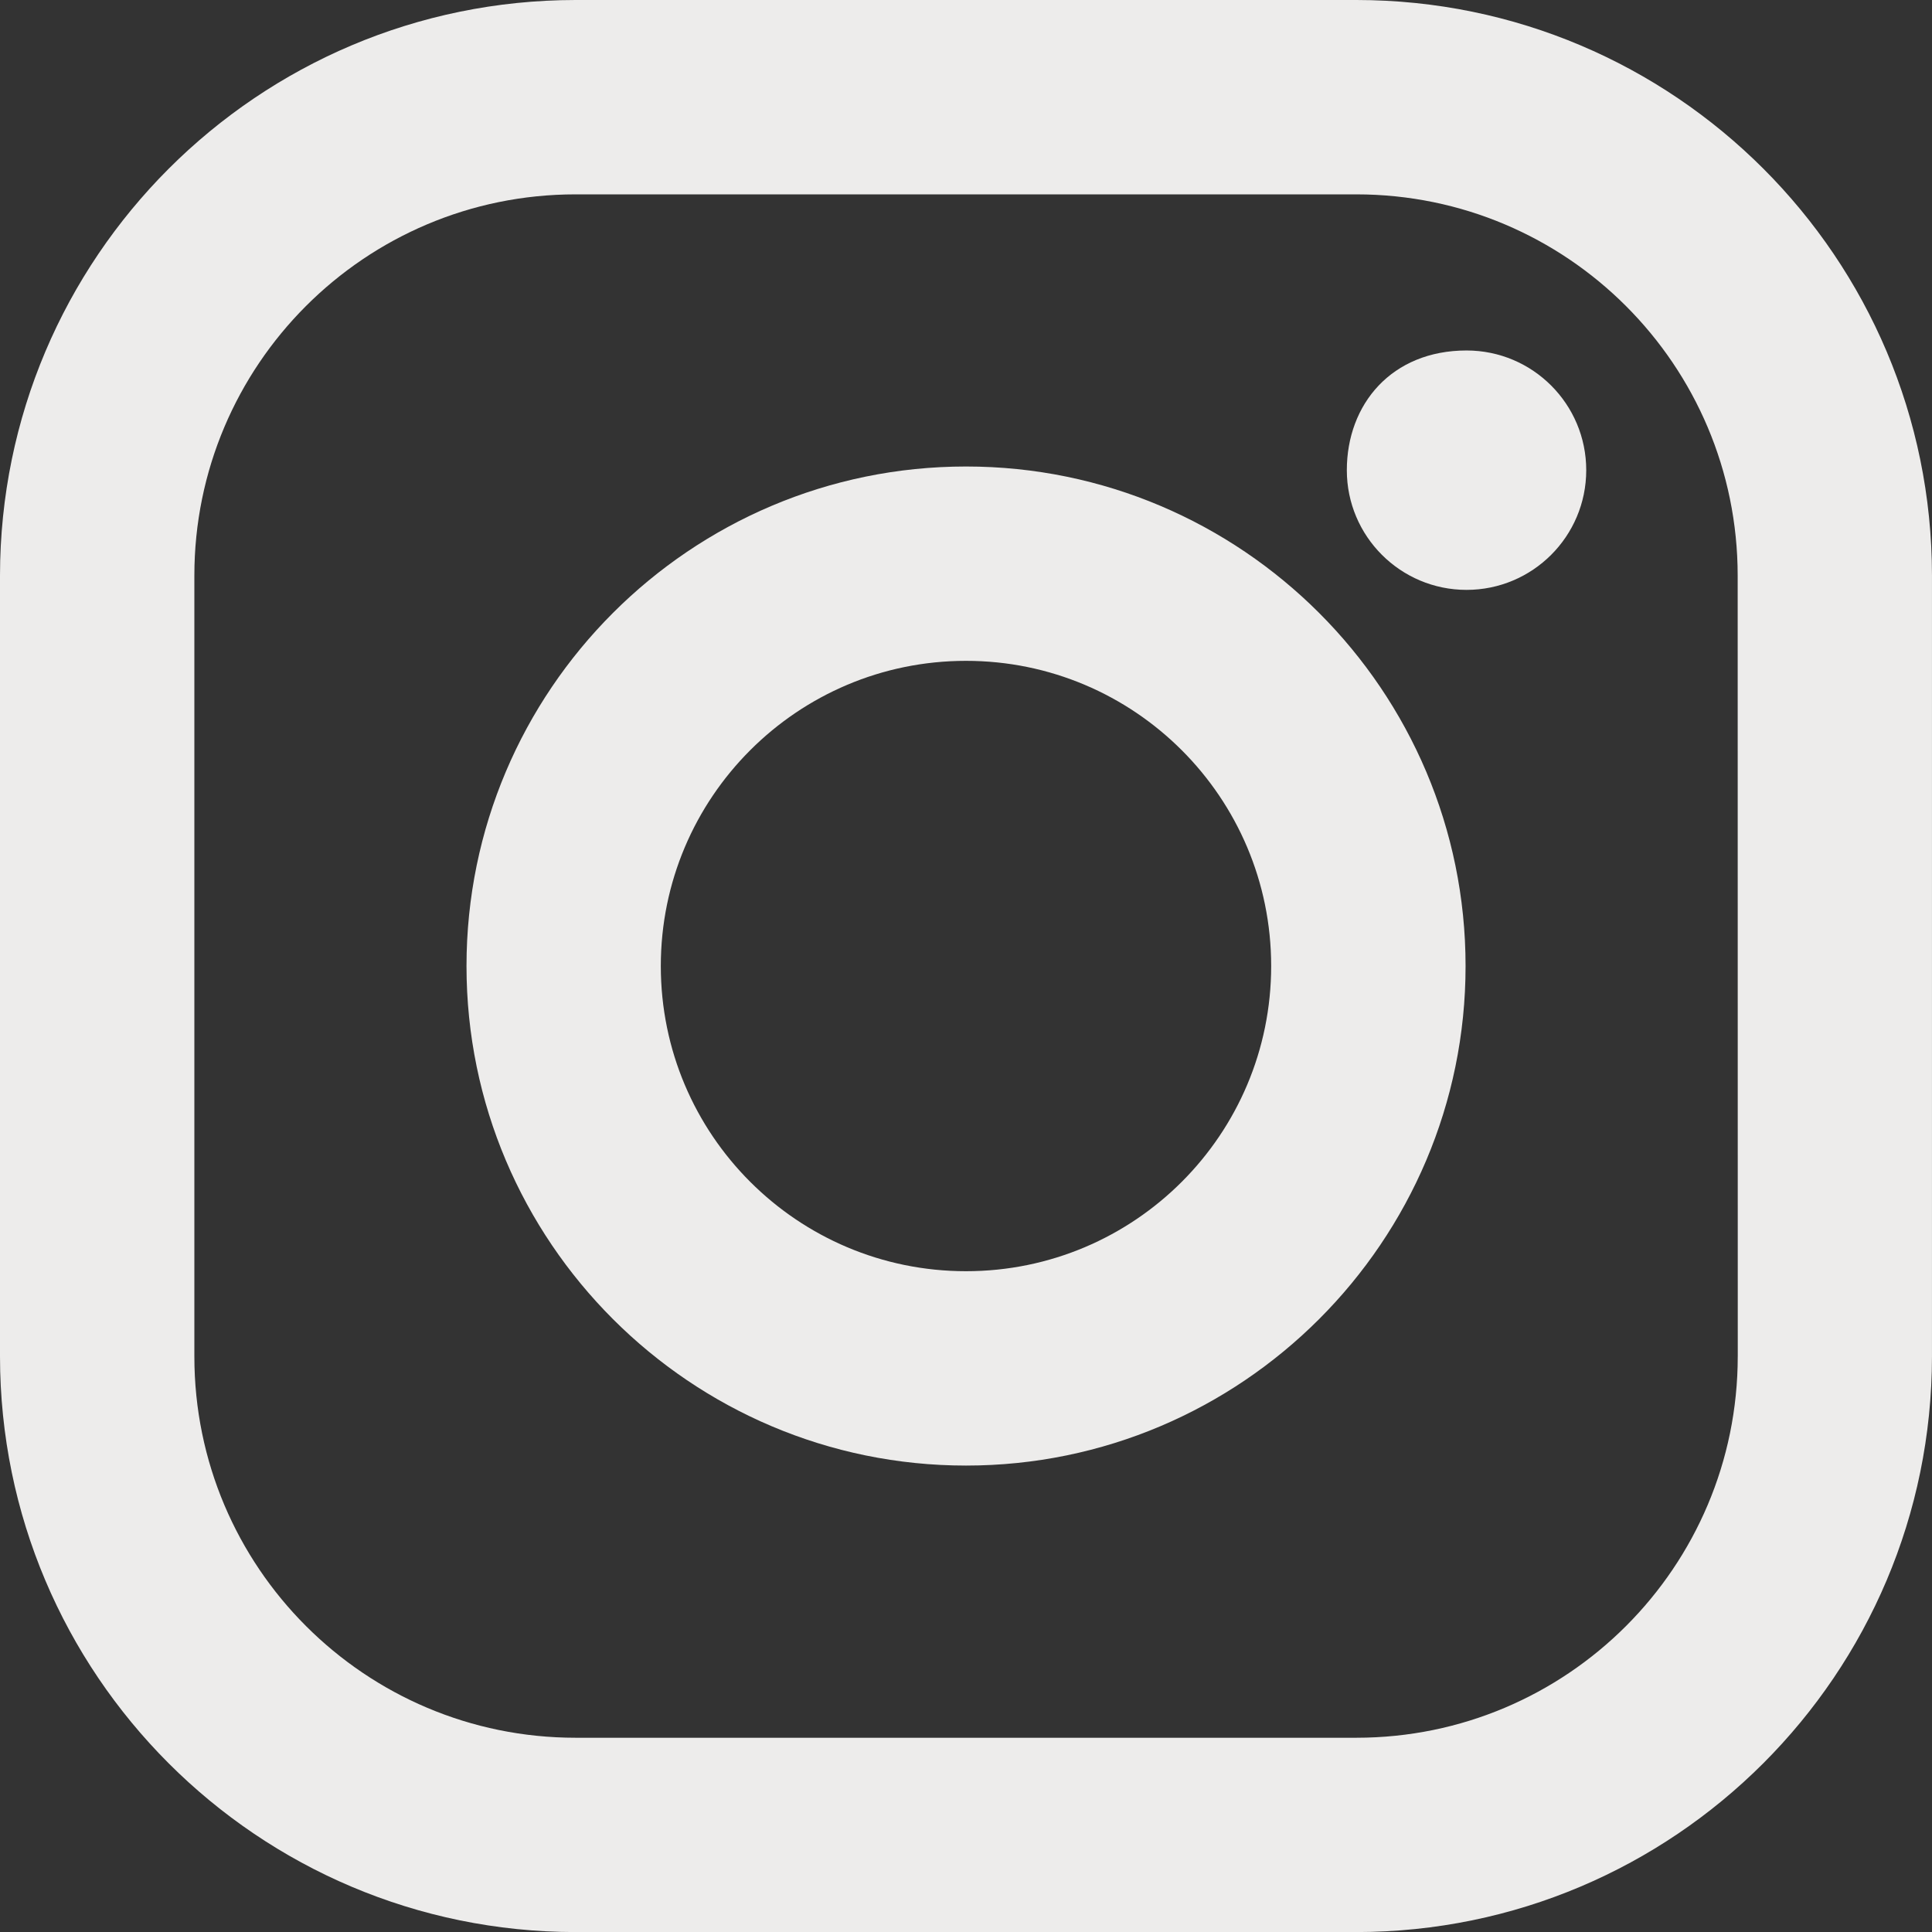
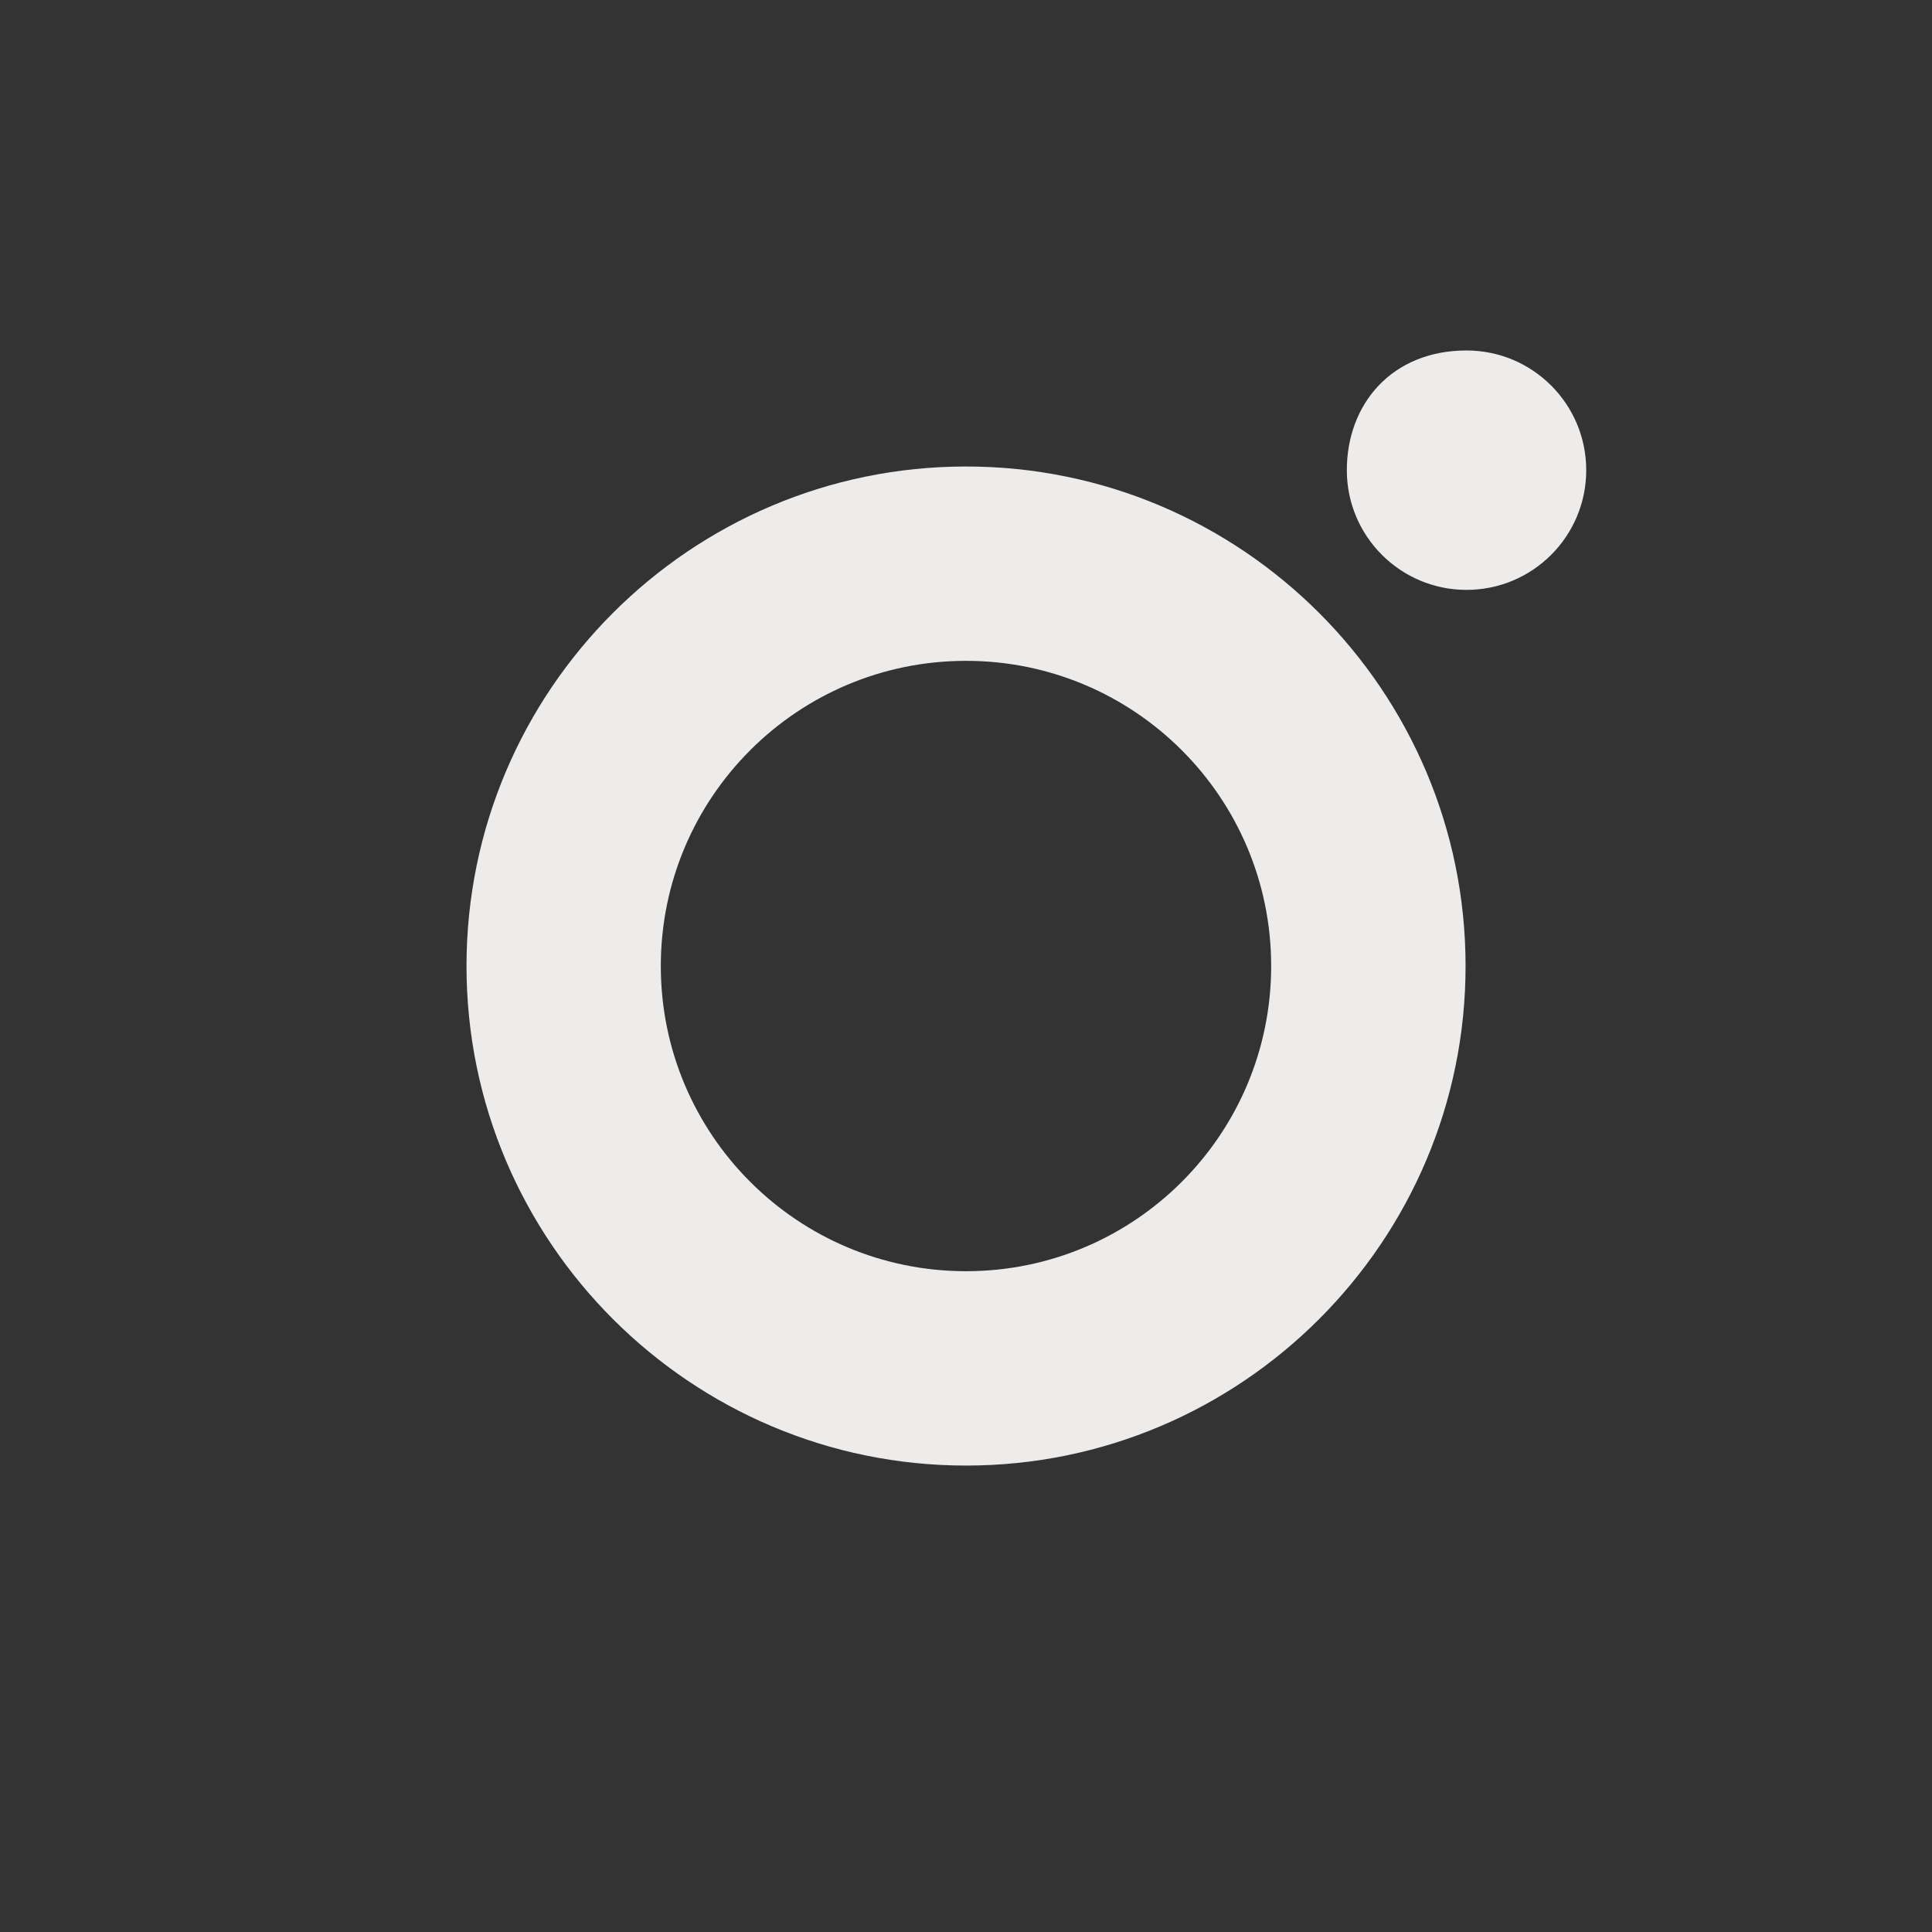
<svg xmlns="http://www.w3.org/2000/svg" id="Capa_1" data-name="Capa 1" viewBox="0 0 1037.06 1037.11">
  <rect x="0" y="0" width="1037.06" height="1037.11" fill="#333333" stroke="none" />
  <defs>
    <style>
      .cls-1 {
        fill: #edeceb;
      }
    </style>
  </defs>
-   <path class="cls-1" d="m728.1,0h-419.13C138.38.13.13,138.38,0,308.96v419.13c.1,170.6,138.36,308.88,308.96,309.01h419.13c170.59-.16,308.83-138.42,308.96-309.01v-419.13C1036.98,138.36,898.7.08,728.1,0Zm204.69,728.1c-.03,113.03-91.65,204.66-204.69,204.69h-419.13c-113.02,0-204.64-91.62-204.64-204.64v-419.18c-.03-112.99,91.55-204.61,204.55-204.64h419.23c113.01.03,204.61,91.63,204.64,204.64l.05,419.13Z" />
  <path class="cls-1" d="m518.55,250.41c-147.93,0-268.14,120.26-268.14,268.14s120.26,268.14,268.14,268.14,268.14-120.26,268.14-268.14-120.21-268.14-268.14-268.14Zm0,431.95c-90.47.01-163.83-73.32-163.84-163.79-.01-90.47,73.32-163.83,163.79-163.84,90.47-.01,163.83,73.32,163.84,163.79.01,90.47-73.32,163.83-163.79,163.84Zm268.7-494.23c35.49.03,64.23,28.81,64.21,64.3-.03,35.49-28.81,64.23-64.3,64.21-35.45-.03-64.18-28.76-64.21-64.21,0-35.45,24.04-64.3,64.3-64.3Z" />
</svg>